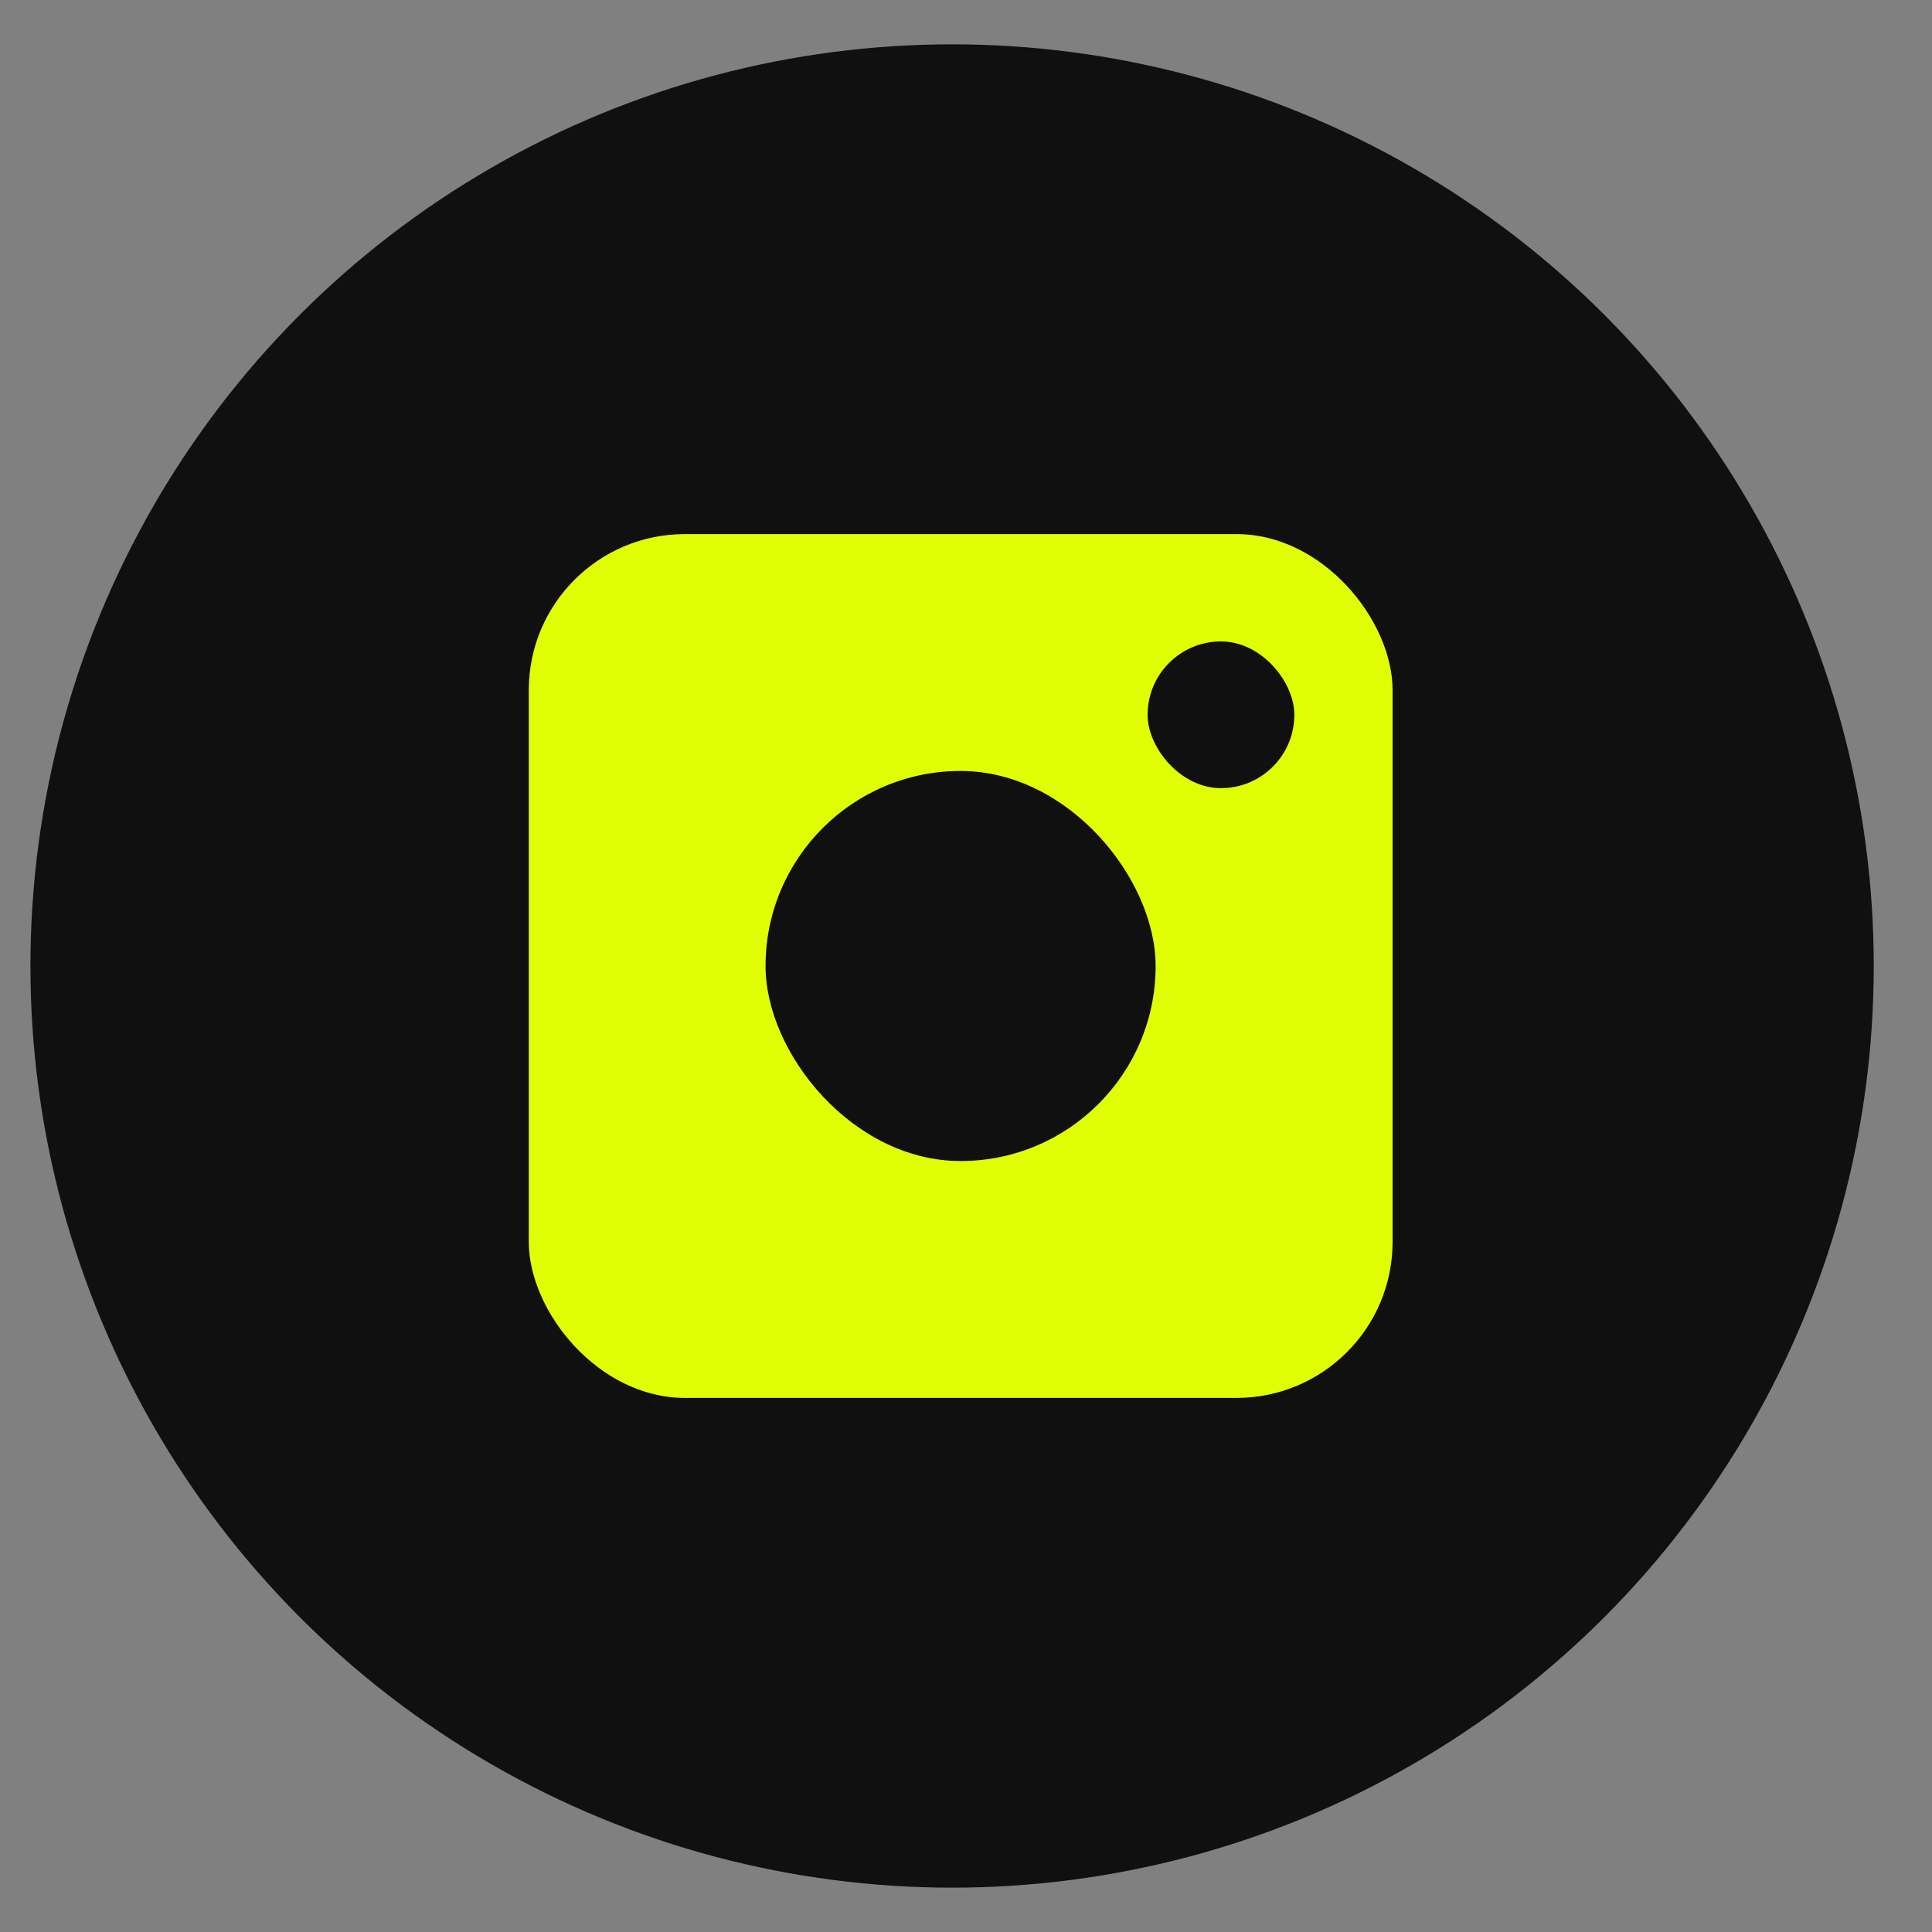
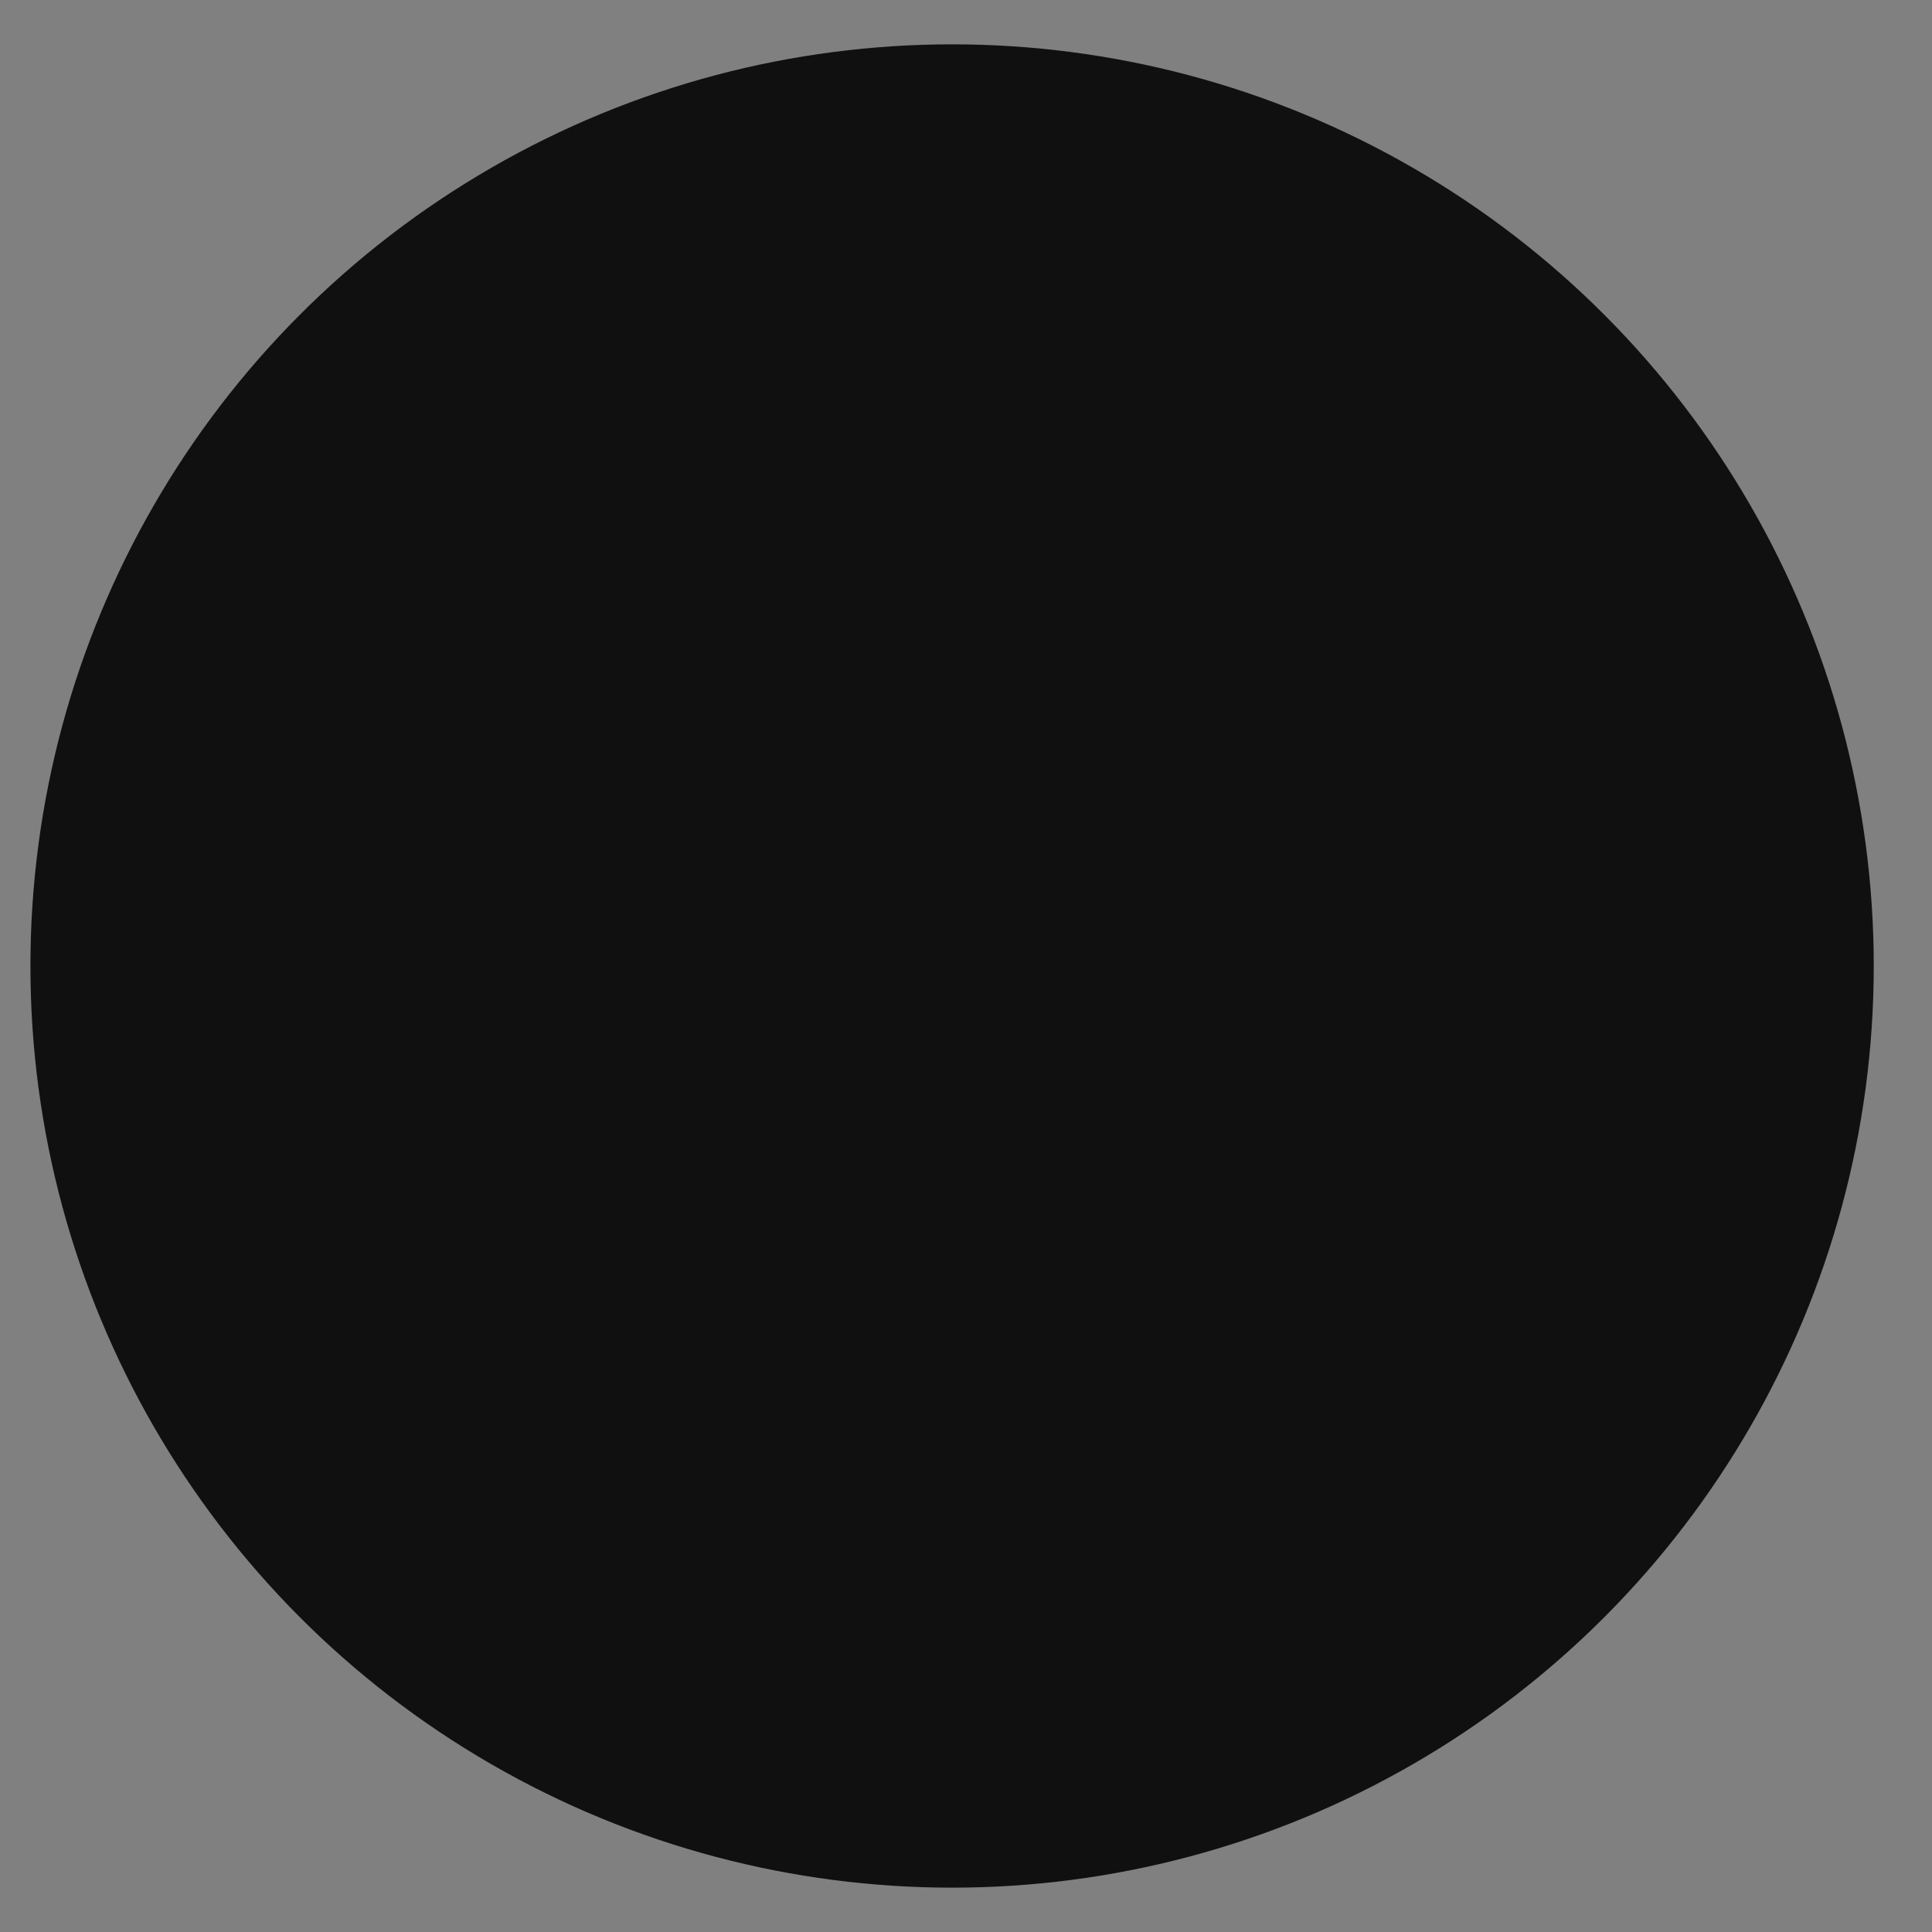
<svg xmlns="http://www.w3.org/2000/svg" id="Capa_1" data-name="Capa 1" viewBox="0 0 200 200">
  <rect x="0" y="0" width="200" height="200" fill="#808080" stroke="none" />
  <defs>
    <style>
      .cls-1 {
        fill: #101010;
      }

      .cls-2 {
        fill: #e0ff05;
      }
    </style>
  </defs>
  <circle class="cls-1" cx="98.56" cy="100" r="95.41" />
-   <rect class="cls-2" x="54.74" y="55.29" width="89.42" height="89.42" rx="16.15" ry="16.15" />
  <rect class="cls-1" x="79.25" y="79.81" width="40.38" height="40.38" rx="20.19" ry="20.19" />
  <rect class="cls-1" x="118.8" y="66.4" width="15.19" height="15.19" rx="7.6" ry="7.6" />
</svg>